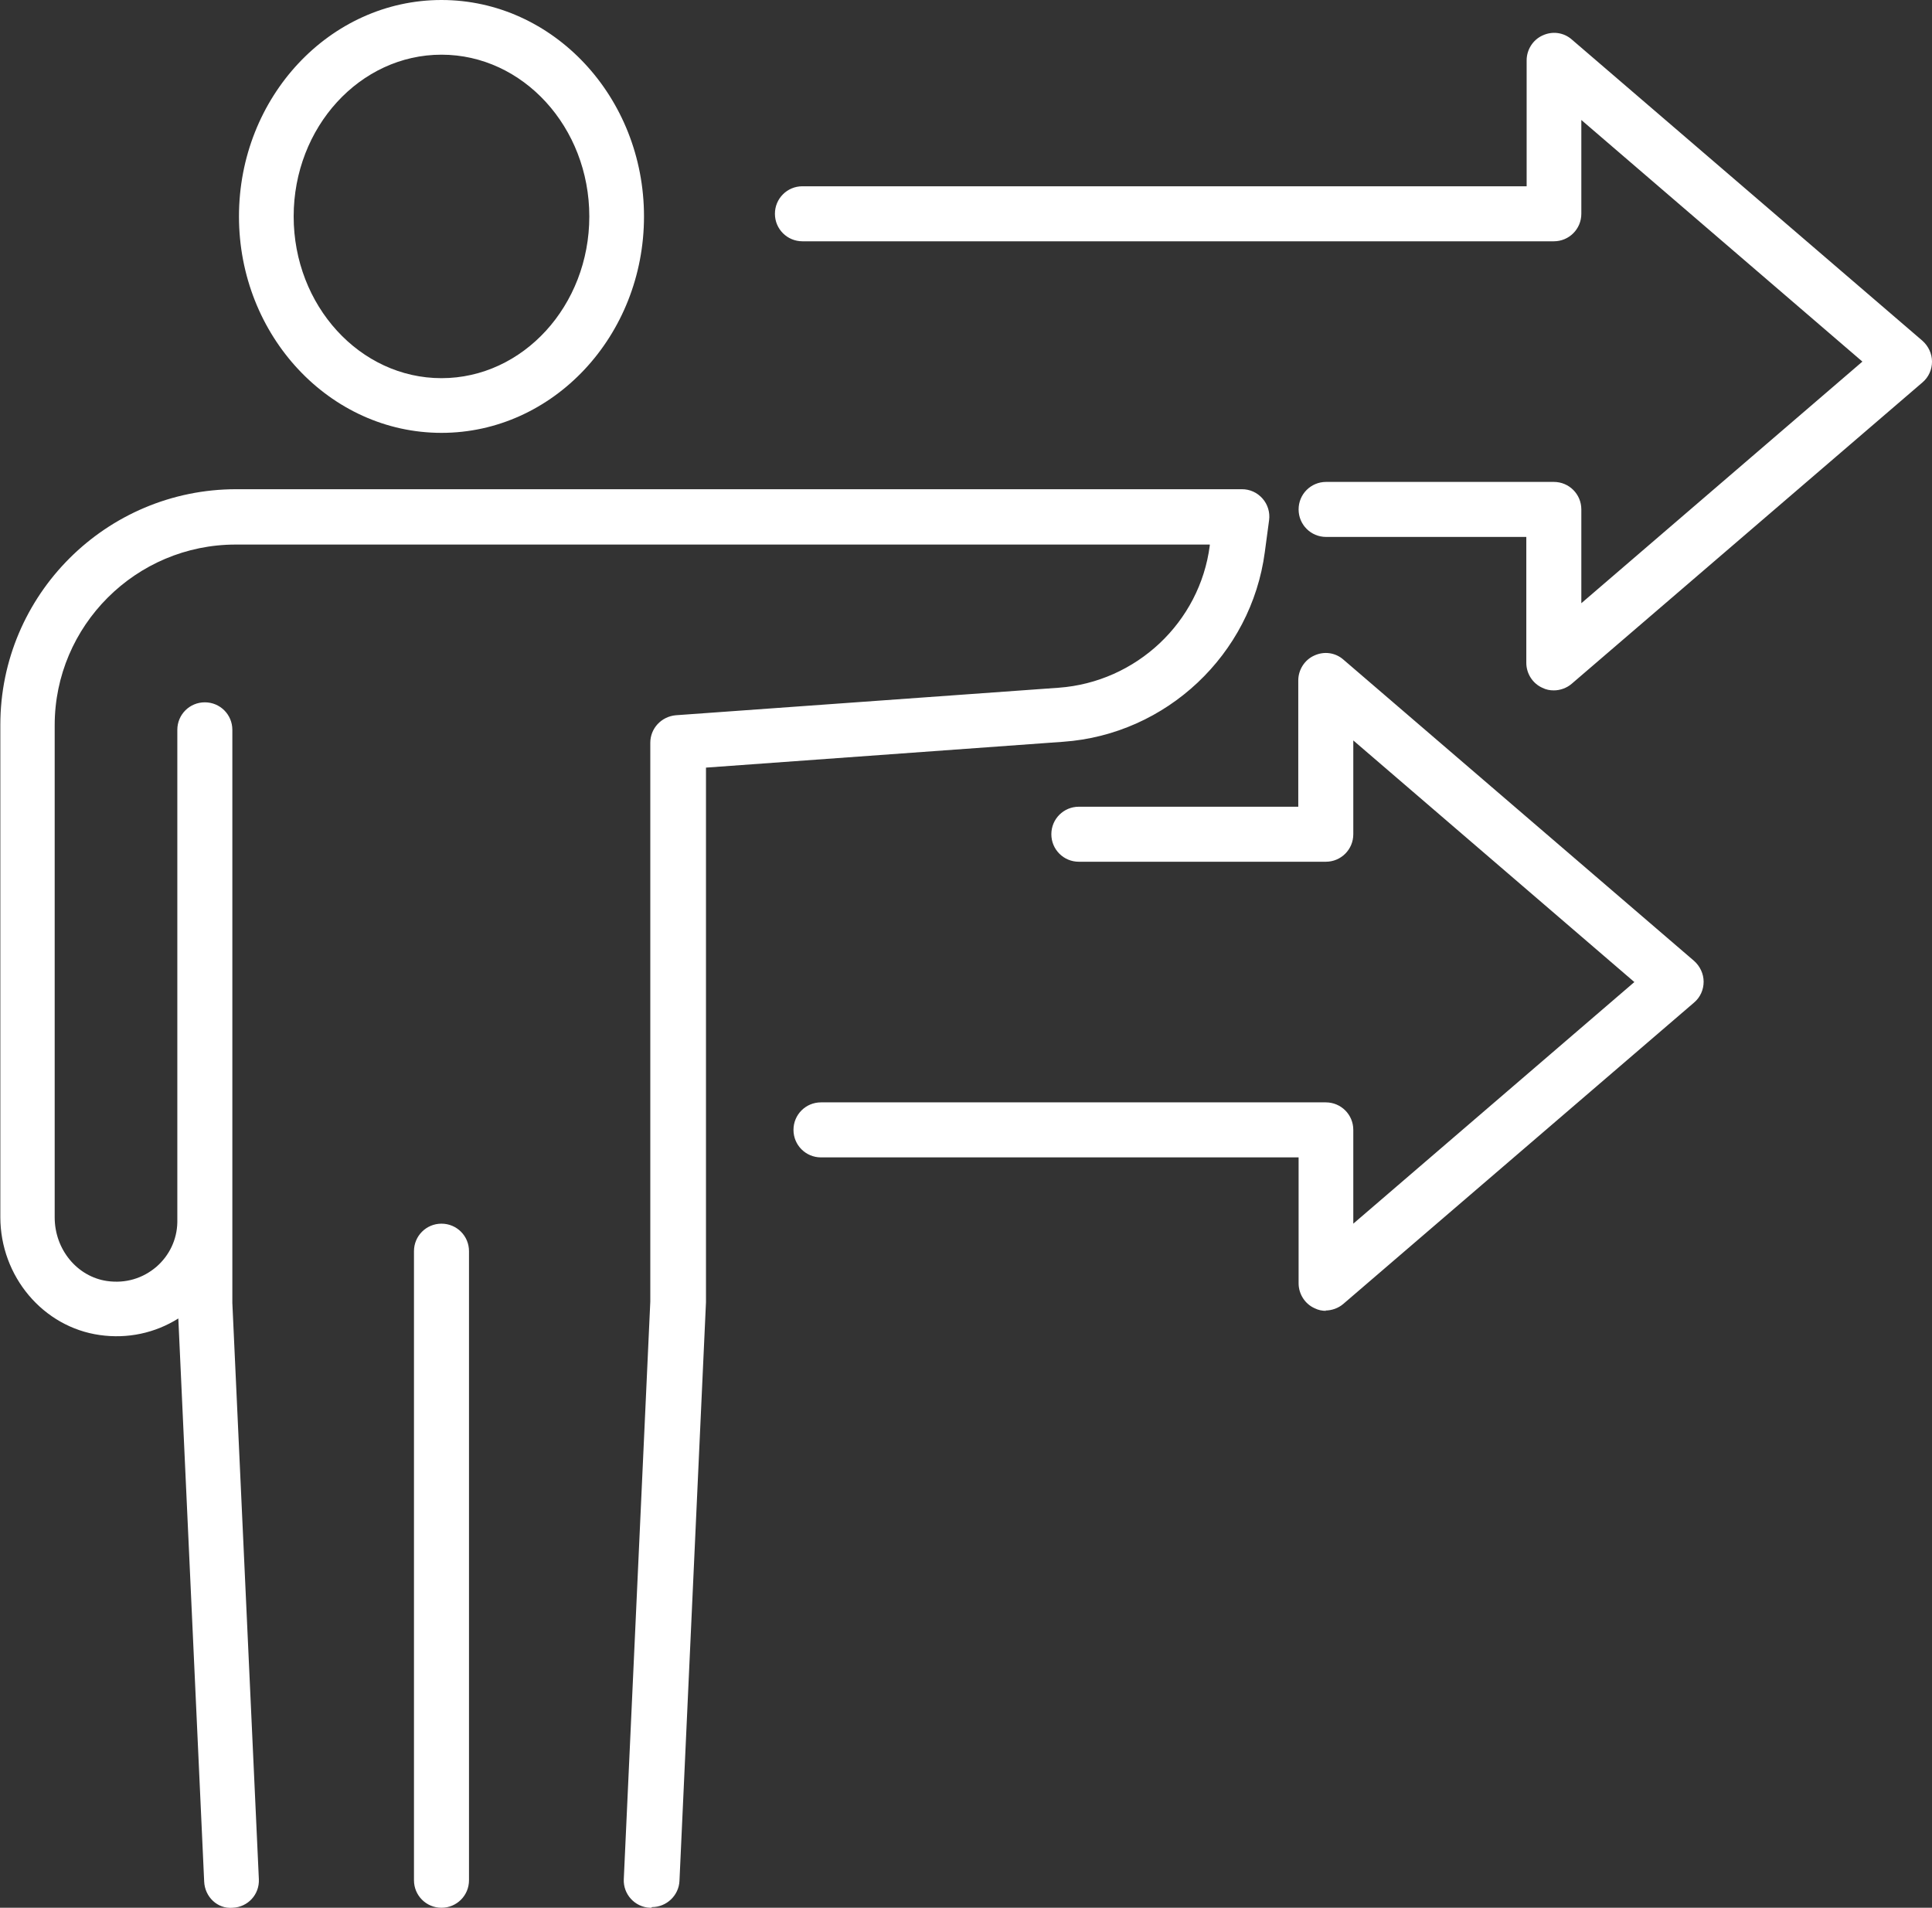
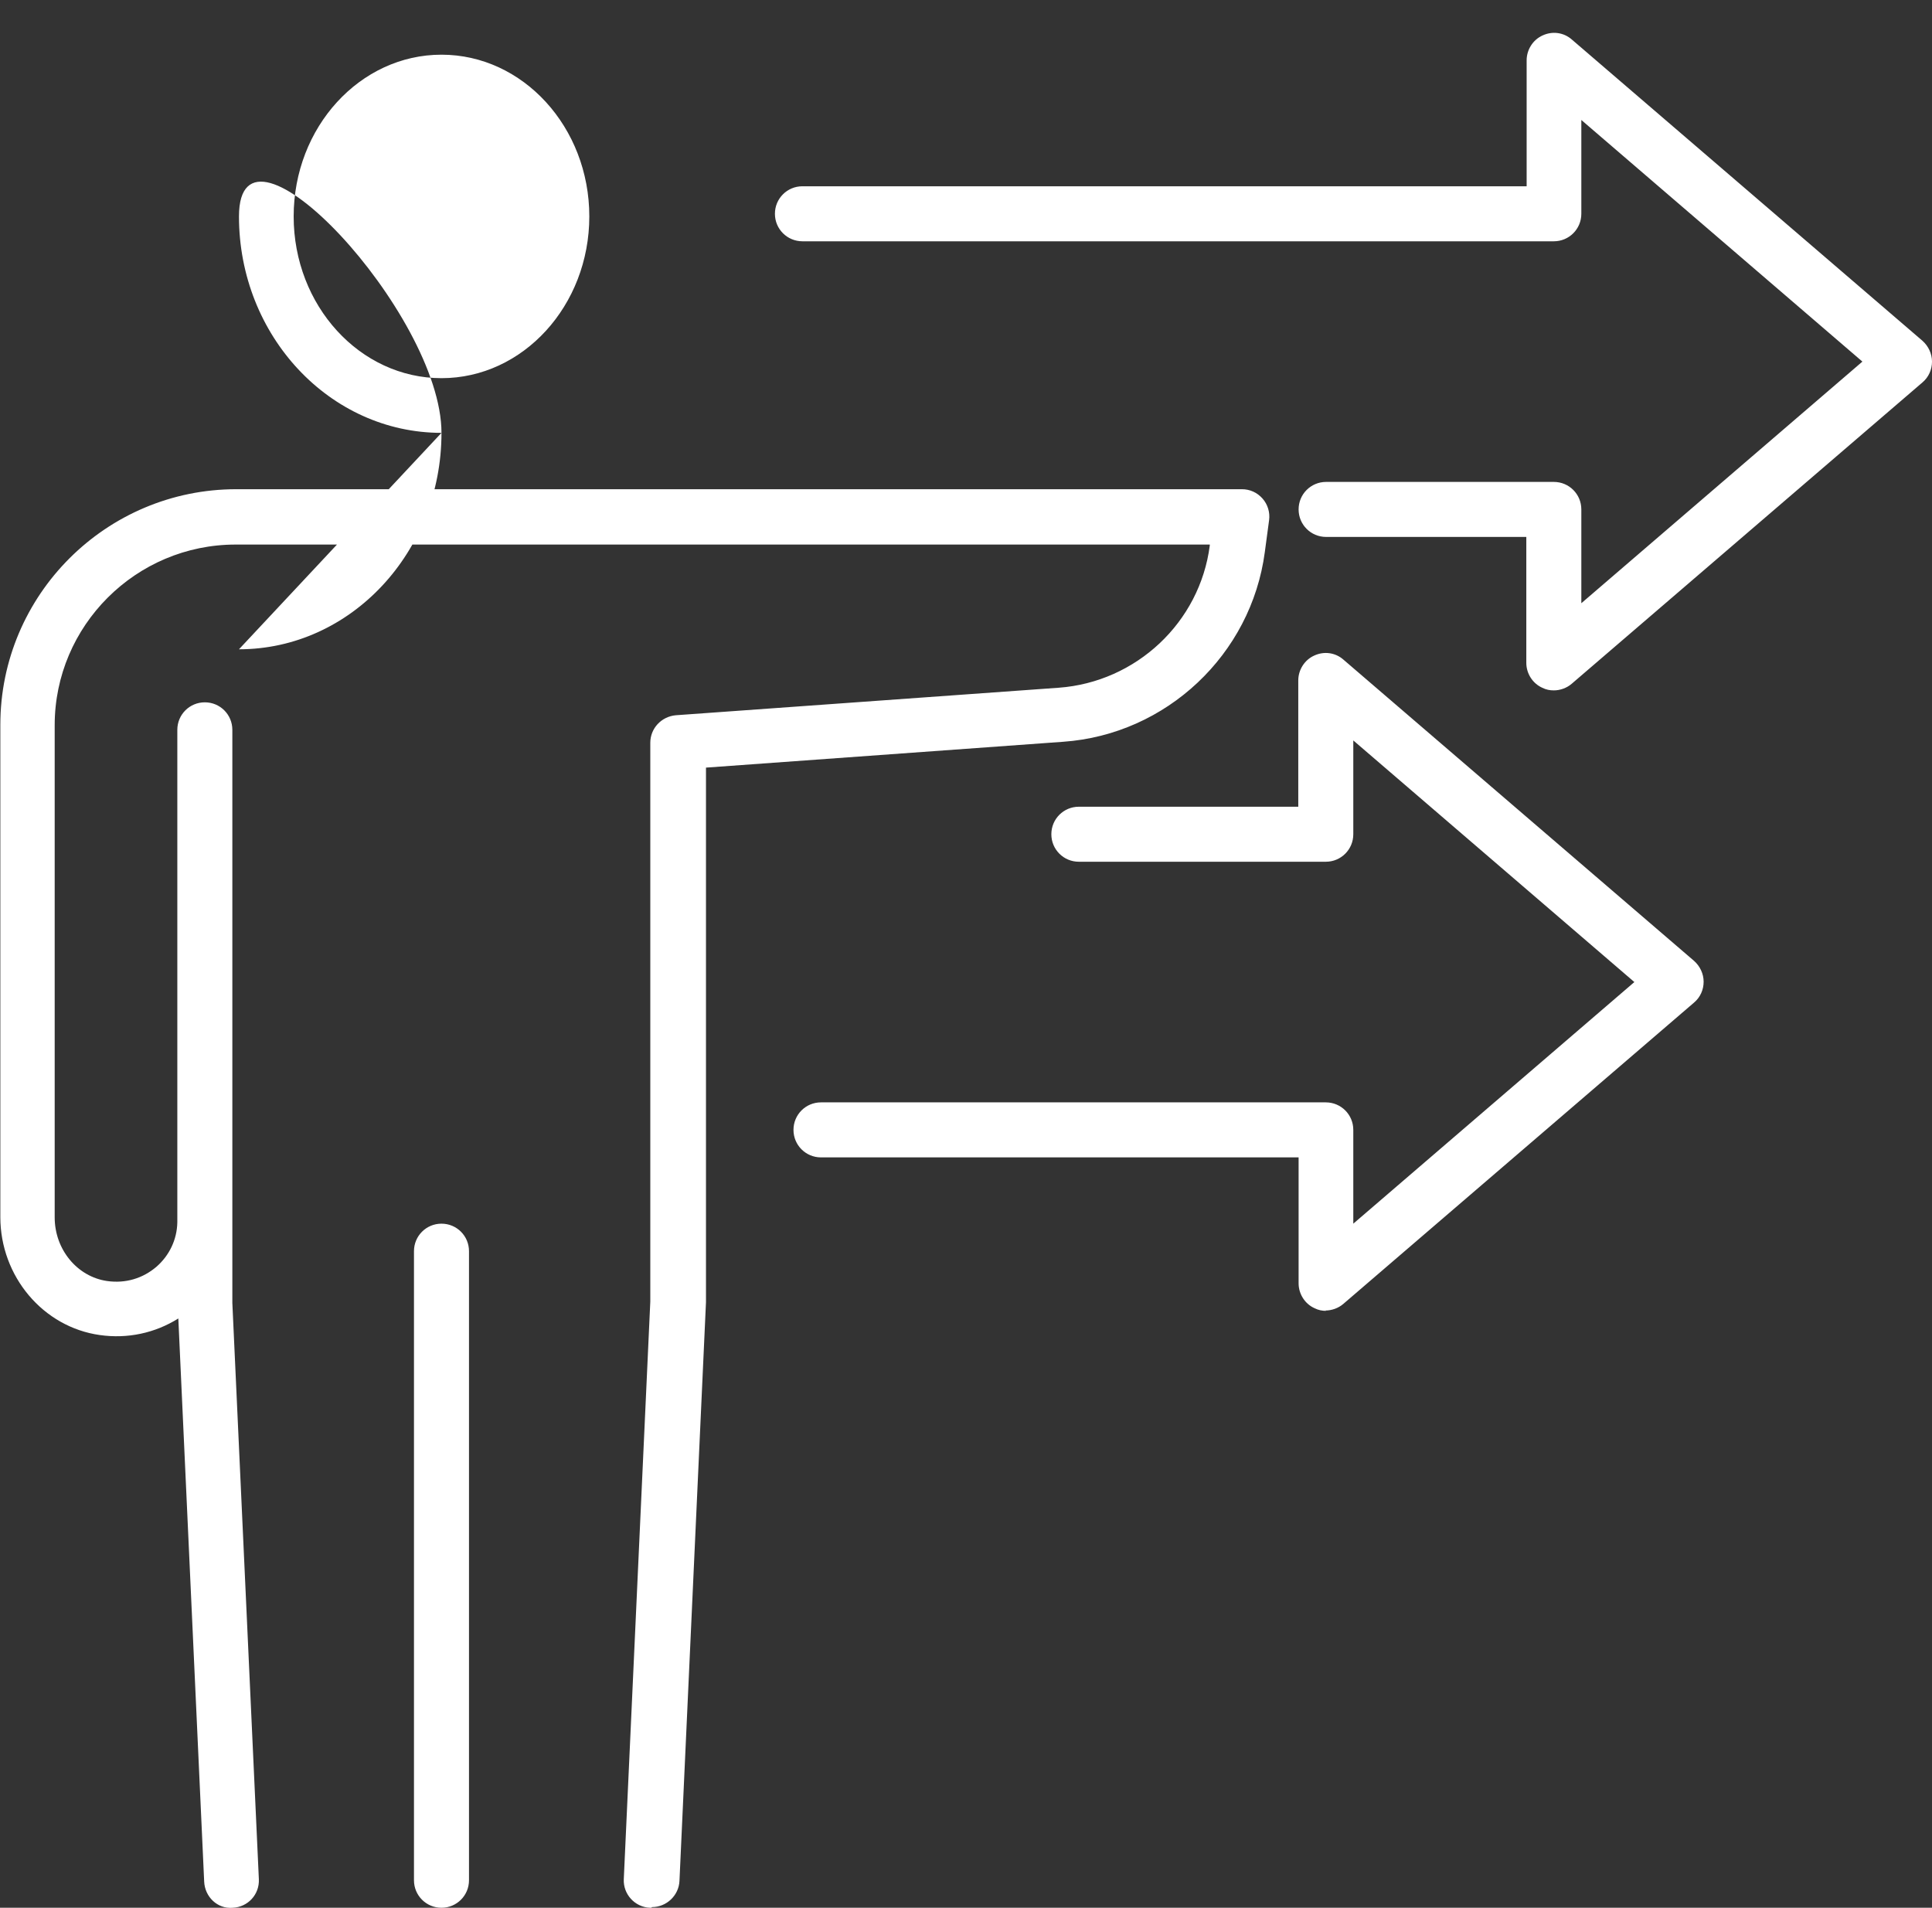
<svg xmlns="http://www.w3.org/2000/svg" id="Layer_2" data-name="Layer 2" viewBox="0 0 58.29 57.56">
  <rect x="0" y="0" width="58.29" height="57.56" fill="#333333" stroke="none" />
  <defs>
    <style> .cls-1 { fill: #fff; } </style>
  </defs>
  <g id="Layer_1-2" data-name="Layer 1">
-     <path class="cls-1" d="M19.65,57.56s-.03,0-.04,0c-.46-.02-.81-.41-.79-.86l.8-17.43v-16.86c0-.43.33-.79.77-.83l11.55-.83c2.34-.17,4.26-1.97,4.56-4.29v-.03s-29.39,0-29.39,0c-3.01,0-5.46,2.45-5.46,5.45v14.85c0,.97.68,1.79,1.58,1.92.56.08,1.08-.08,1.49-.43.39-.34.62-.82.63-1.34v-14.86c0-.46.37-.83.83-.83s.83.37.83.83v14.75s0,.03,0,.05c0,.04,0,.07,0,.11v2.38l.8,17.39c.02.46-.33.84-.79.86-.46.04-.84-.33-.86-.79l-.78-16.99c-.7.44-1.53.62-2.37.5-1.71-.24-3-1.77-3-3.56v-14.85c0-3.92,3.19-7.11,7.12-7.11h30.34c.24,0,.46.1.62.28s.23.42.2.65l-.13.97c-.41,3.09-2.97,5.5-6.08,5.72l-10.78.78v16.13l-.8,17.46c-.02.44-.39.79-.83.79ZM13.32,57.56c-.46,0-.83-.37-.83-.83v-18.98c0-.46.37-.83.83-.83s.83.37.83.83v18.98c0,.46-.37.83-.83.83ZM40.01,39.55c-.12,0-.23-.02-.35-.08-.29-.13-.48-.43-.48-.75v-3.8h-14.41c-.46,0-.83-.37-.83-.83s.37-.83.83-.83h15.23c.46,0,.83.37.83.83v2.83l8.48-7.29-8.48-7.29v2.83c0,.46-.37.83-.83.83h-7.45c-.46,0-.83-.37-.83-.83s.37-.83.83-.83h6.62v-3.81c0-.32.19-.62.48-.75.3-.14.64-.09.88.12l10.58,9.09c.18.16.29.39.29.63s-.1.47-.29.63l-10.58,9.09c-.15.13-.35.2-.54.2ZM46.88,20.83c-.12,0-.23-.02-.35-.08-.29-.13-.48-.43-.48-.75v-3.8h-6.04c-.46,0-.83-.37-.83-.83s.37-.83.83-.83h6.87c.46,0,.83.37.83.83v2.83l8.48-7.29-8.48-7.29v2.83c0,.46-.37.83-.83.83h-22.67c-.46,0-.83-.37-.83-.83s.37-.83.83-.83h21.85V1.82c0-.32.19-.62.48-.75.3-.14.64-.09.88.12l10.58,9.09c.18.16.29.39.29.63s-.1.47-.29.63l-10.58,9.09c-.15.13-.35.2-.54.2ZM13.32,13.06c-3.37,0-6.11-2.93-6.11-6.53S9.95,0,13.32,0s6.11,2.93,6.11,6.53-2.74,6.53-6.11,6.53ZM13.32,1.65c-2.46,0-4.46,2.19-4.46,4.88s2,4.88,4.46,4.88,4.46-2.19,4.46-4.88S15.78,1.65,13.32,1.65Z" />
+     <path class="cls-1" d="M19.65,57.56s-.03,0-.04,0c-.46-.02-.81-.41-.79-.86l.8-17.43v-16.86c0-.43.33-.79.77-.83l11.55-.83c2.34-.17,4.26-1.97,4.56-4.29v-.03s-29.39,0-29.39,0c-3.01,0-5.46,2.45-5.46,5.45v14.85c0,.97.68,1.79,1.58,1.92.56.08,1.08-.08,1.49-.43.39-.34.62-.82.63-1.34v-14.86c0-.46.37-.83.83-.83s.83.37.83.83v14.75s0,.03,0,.05c0,.04,0,.07,0,.11v2.38l.8,17.39c.02.46-.33.84-.79.86-.46.04-.84-.33-.86-.79l-.78-16.99c-.7.44-1.53.62-2.37.5-1.71-.24-3-1.77-3-3.56v-14.85c0-3.92,3.19-7.11,7.12-7.11h30.34c.24,0,.46.1.62.28s.23.42.2.65l-.13.97c-.41,3.09-2.97,5.5-6.08,5.72l-10.78.78v16.13l-.8,17.46c-.02.44-.39.79-.83.79ZM13.32,57.56c-.46,0-.83-.37-.83-.83v-18.98c0-.46.37-.83.83-.83s.83.37.83.83v18.98c0,.46-.37.83-.83.83ZM40.01,39.55c-.12,0-.23-.02-.35-.08-.29-.13-.48-.43-.48-.75v-3.8h-14.41c-.46,0-.83-.37-.83-.83s.37-.83.83-.83h15.23c.46,0,.83.37.83.83v2.83l8.48-7.29-8.48-7.29v2.83c0,.46-.37.83-.83.83h-7.45c-.46,0-.83-.37-.83-.83s.37-.83.83-.83h6.62v-3.81c0-.32.19-.62.48-.75.3-.14.64-.09.88.12l10.58,9.09c.18.16.29.39.29.63s-.1.47-.29.63l-10.58,9.09c-.15.13-.35.2-.54.2ZM46.88,20.83c-.12,0-.23-.02-.35-.08-.29-.13-.48-.43-.48-.75v-3.8h-6.04c-.46,0-.83-.37-.83-.83s.37-.83.83-.83h6.87c.46,0,.83.37.83.83v2.83l8.48-7.29-8.48-7.29v2.83c0,.46-.37.83-.83.83h-22.67c-.46,0-.83-.37-.83-.83s.37-.83.83-.83h21.85V1.82c0-.32.19-.62.48-.75.3-.14.64-.09.88.12l10.58,9.09c.18.16.29.39.29.63s-.1.47-.29.63l-10.58,9.09c-.15.13-.35.2-.54.2ZM13.32,13.06c-3.37,0-6.11-2.93-6.11-6.53s6.11,2.93,6.11,6.53-2.74,6.53-6.11,6.53ZM13.32,1.65c-2.46,0-4.46,2.19-4.46,4.88s2,4.88,4.46,4.88,4.46-2.19,4.46-4.88S15.78,1.65,13.32,1.65Z" />
  </g>
</svg>